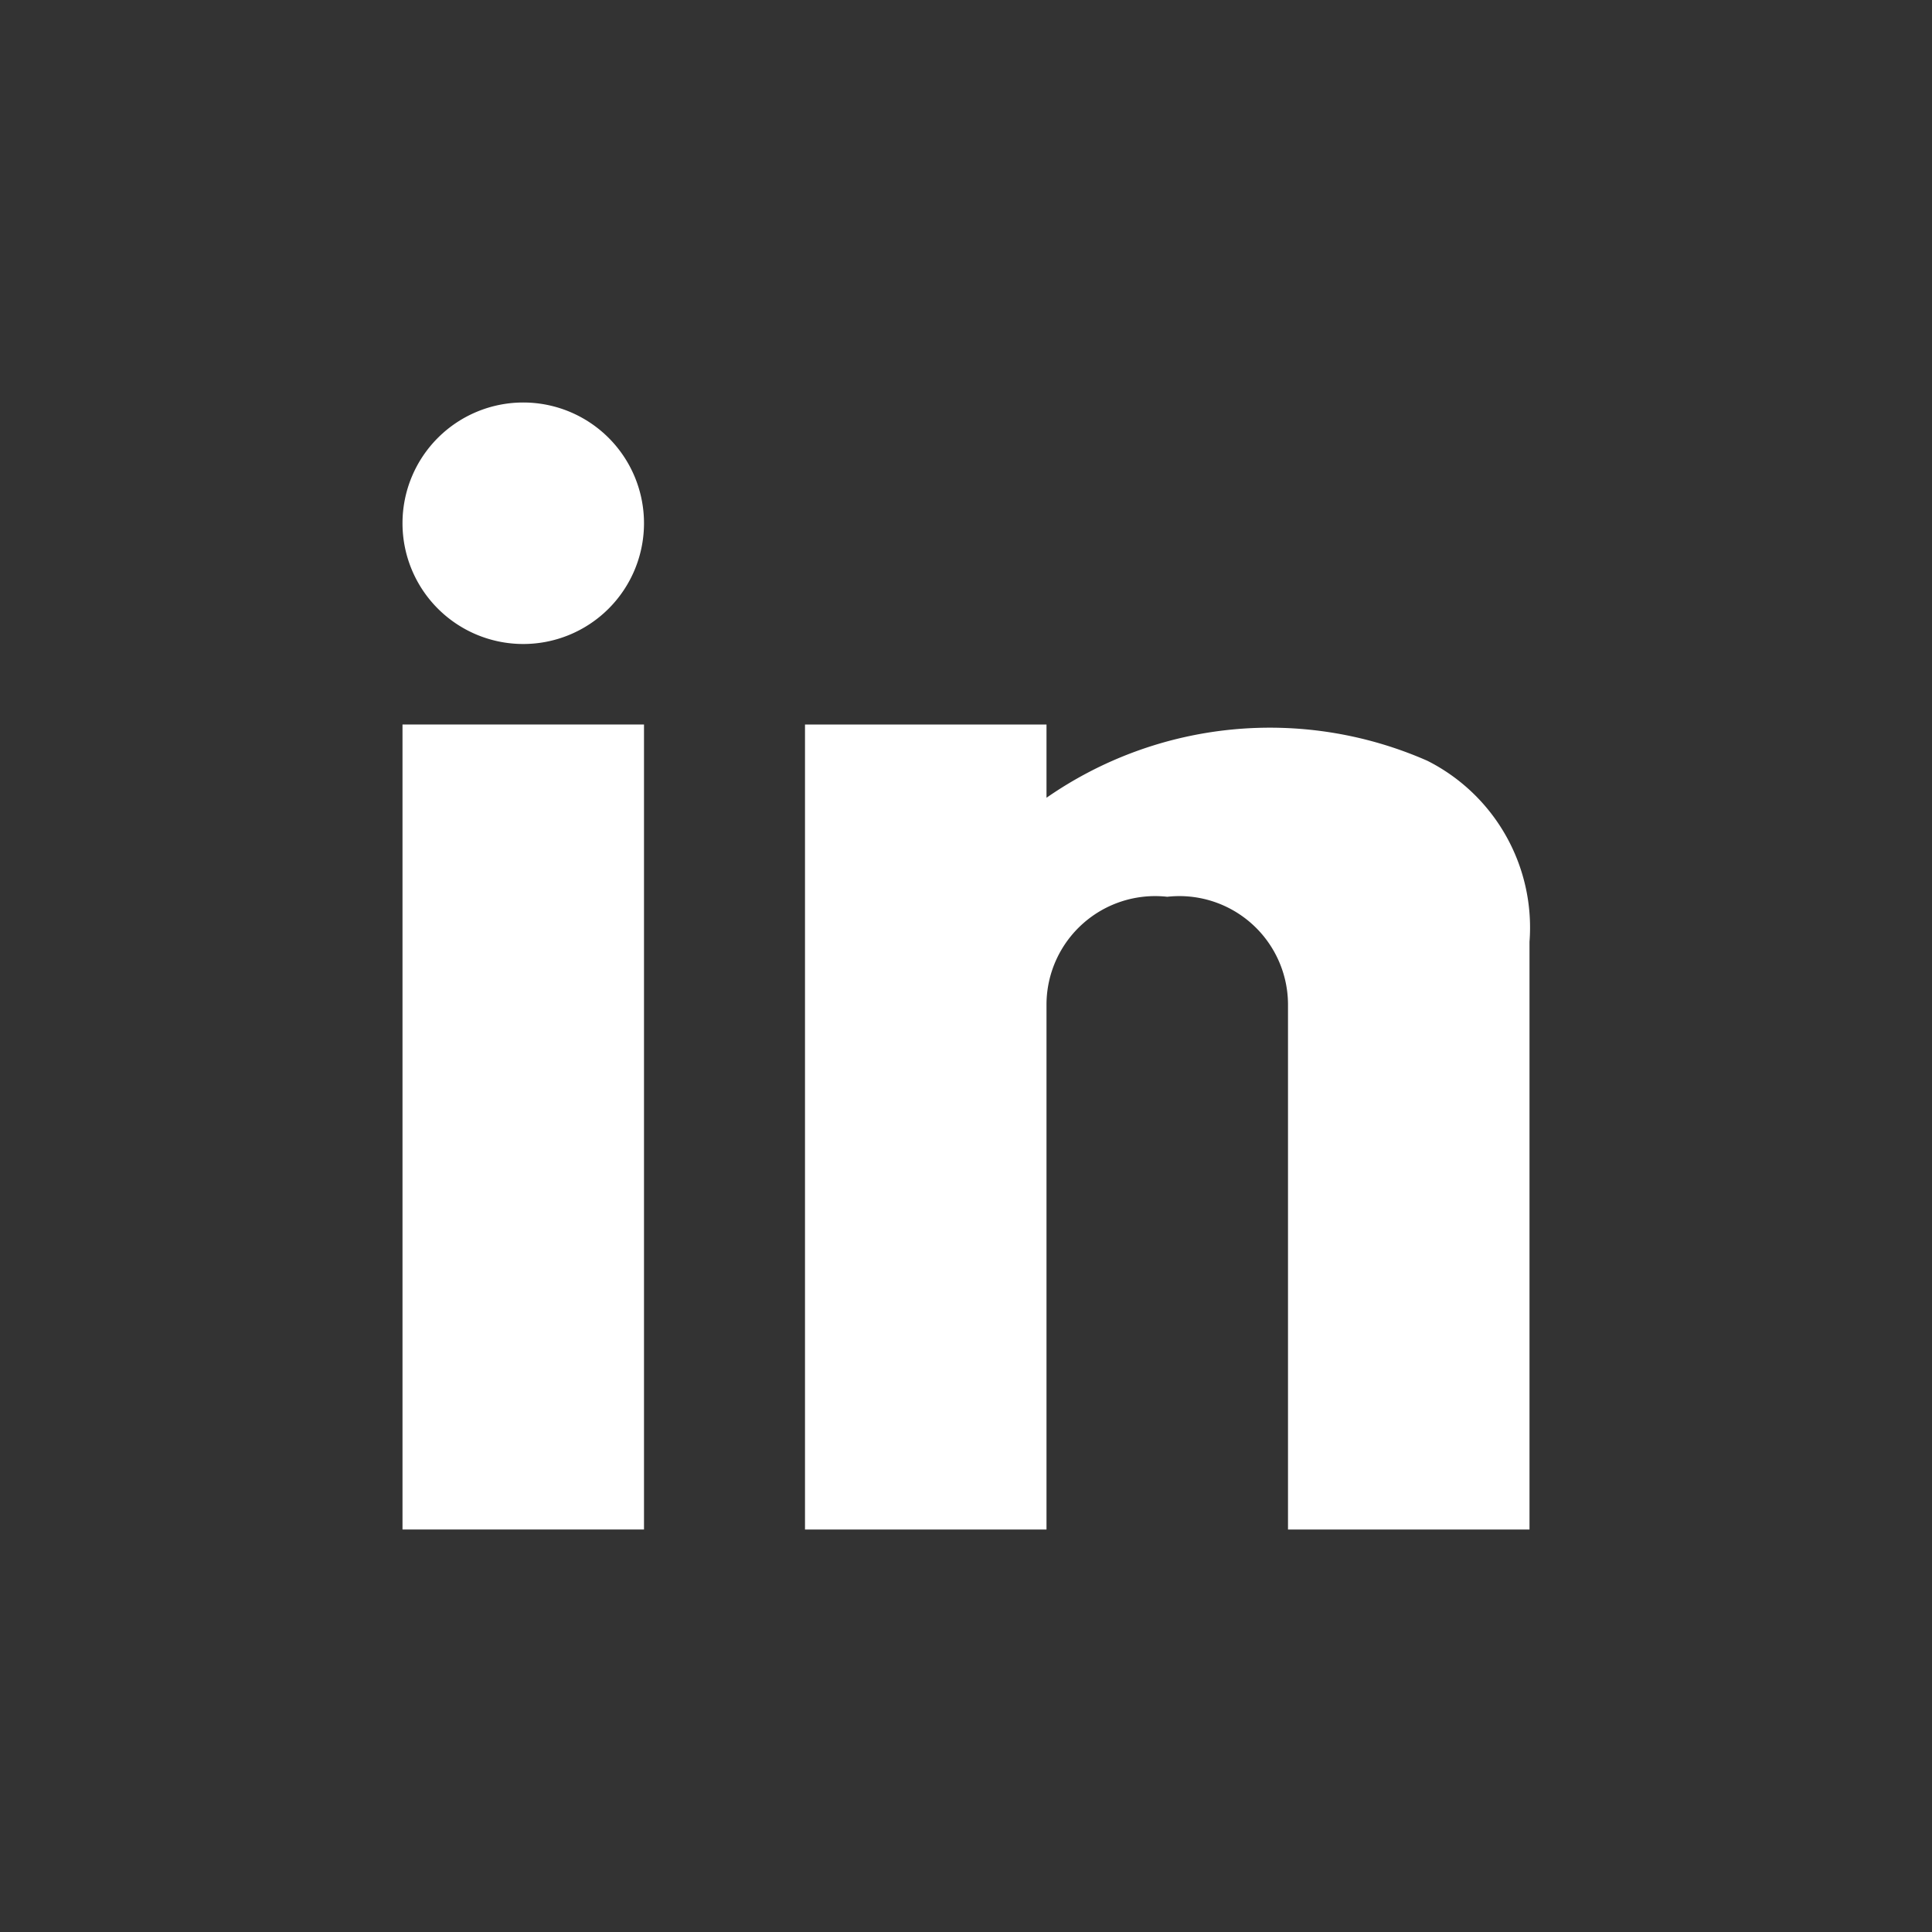
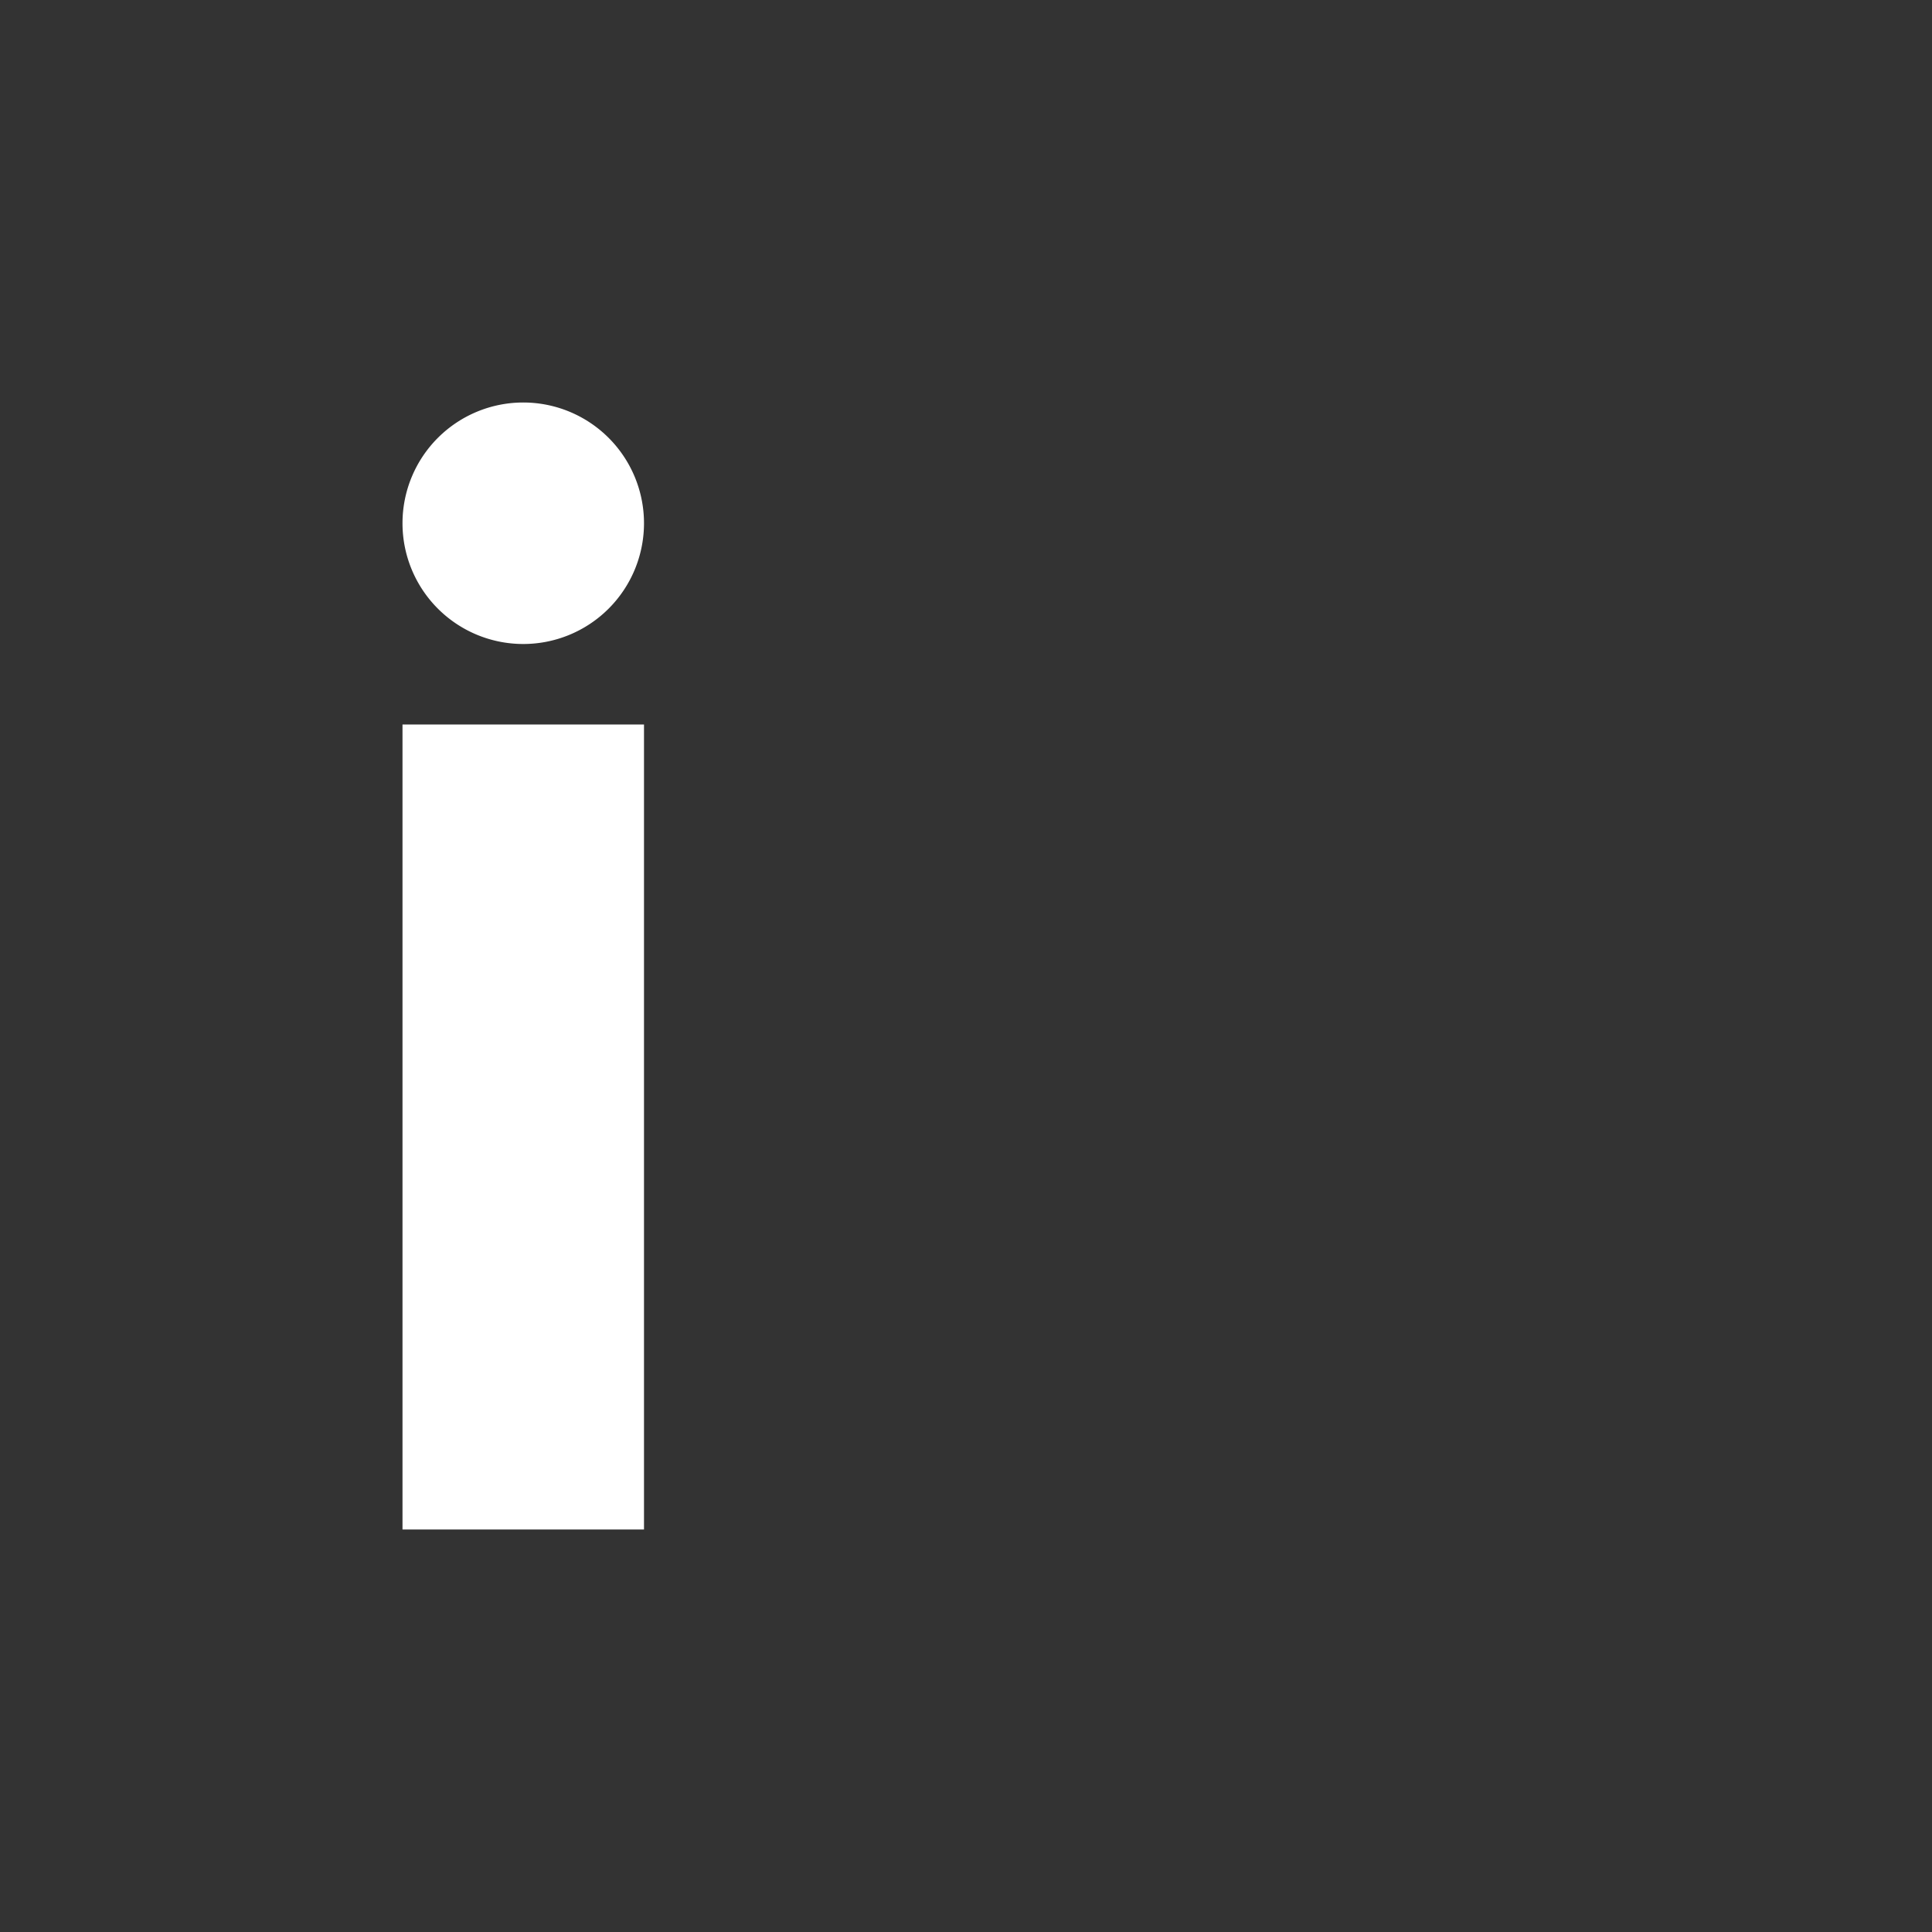
<svg xmlns="http://www.w3.org/2000/svg" viewBox="0 0 24 24">
  <rect x="0" y="0" width="24" height="24" fill="#333333" stroke="none" />
  <defs>
    <style>.cls-1{fill:#fff;}</style>
  </defs>
  <g id="in">
    <path class="cls-1" d="M8,19H5V9H8Z" />
    <path class="cls-1" d="M6.5,8A1.5,1.5,0,1,1,8,6.5,1.5,1.5,0,0,1,6.5,8Z" />
-     <path class="cls-1" d="M19,19H16V12.47a1.35,1.35,0,0,0-1.5-1.33A1.35,1.35,0,0,0,13,12.47V19H10V9h3v.91a4.86,4.86,0,0,1,4.73-.46A2.32,2.32,0,0,1,19,11.7Z" />
  </g>
</svg>